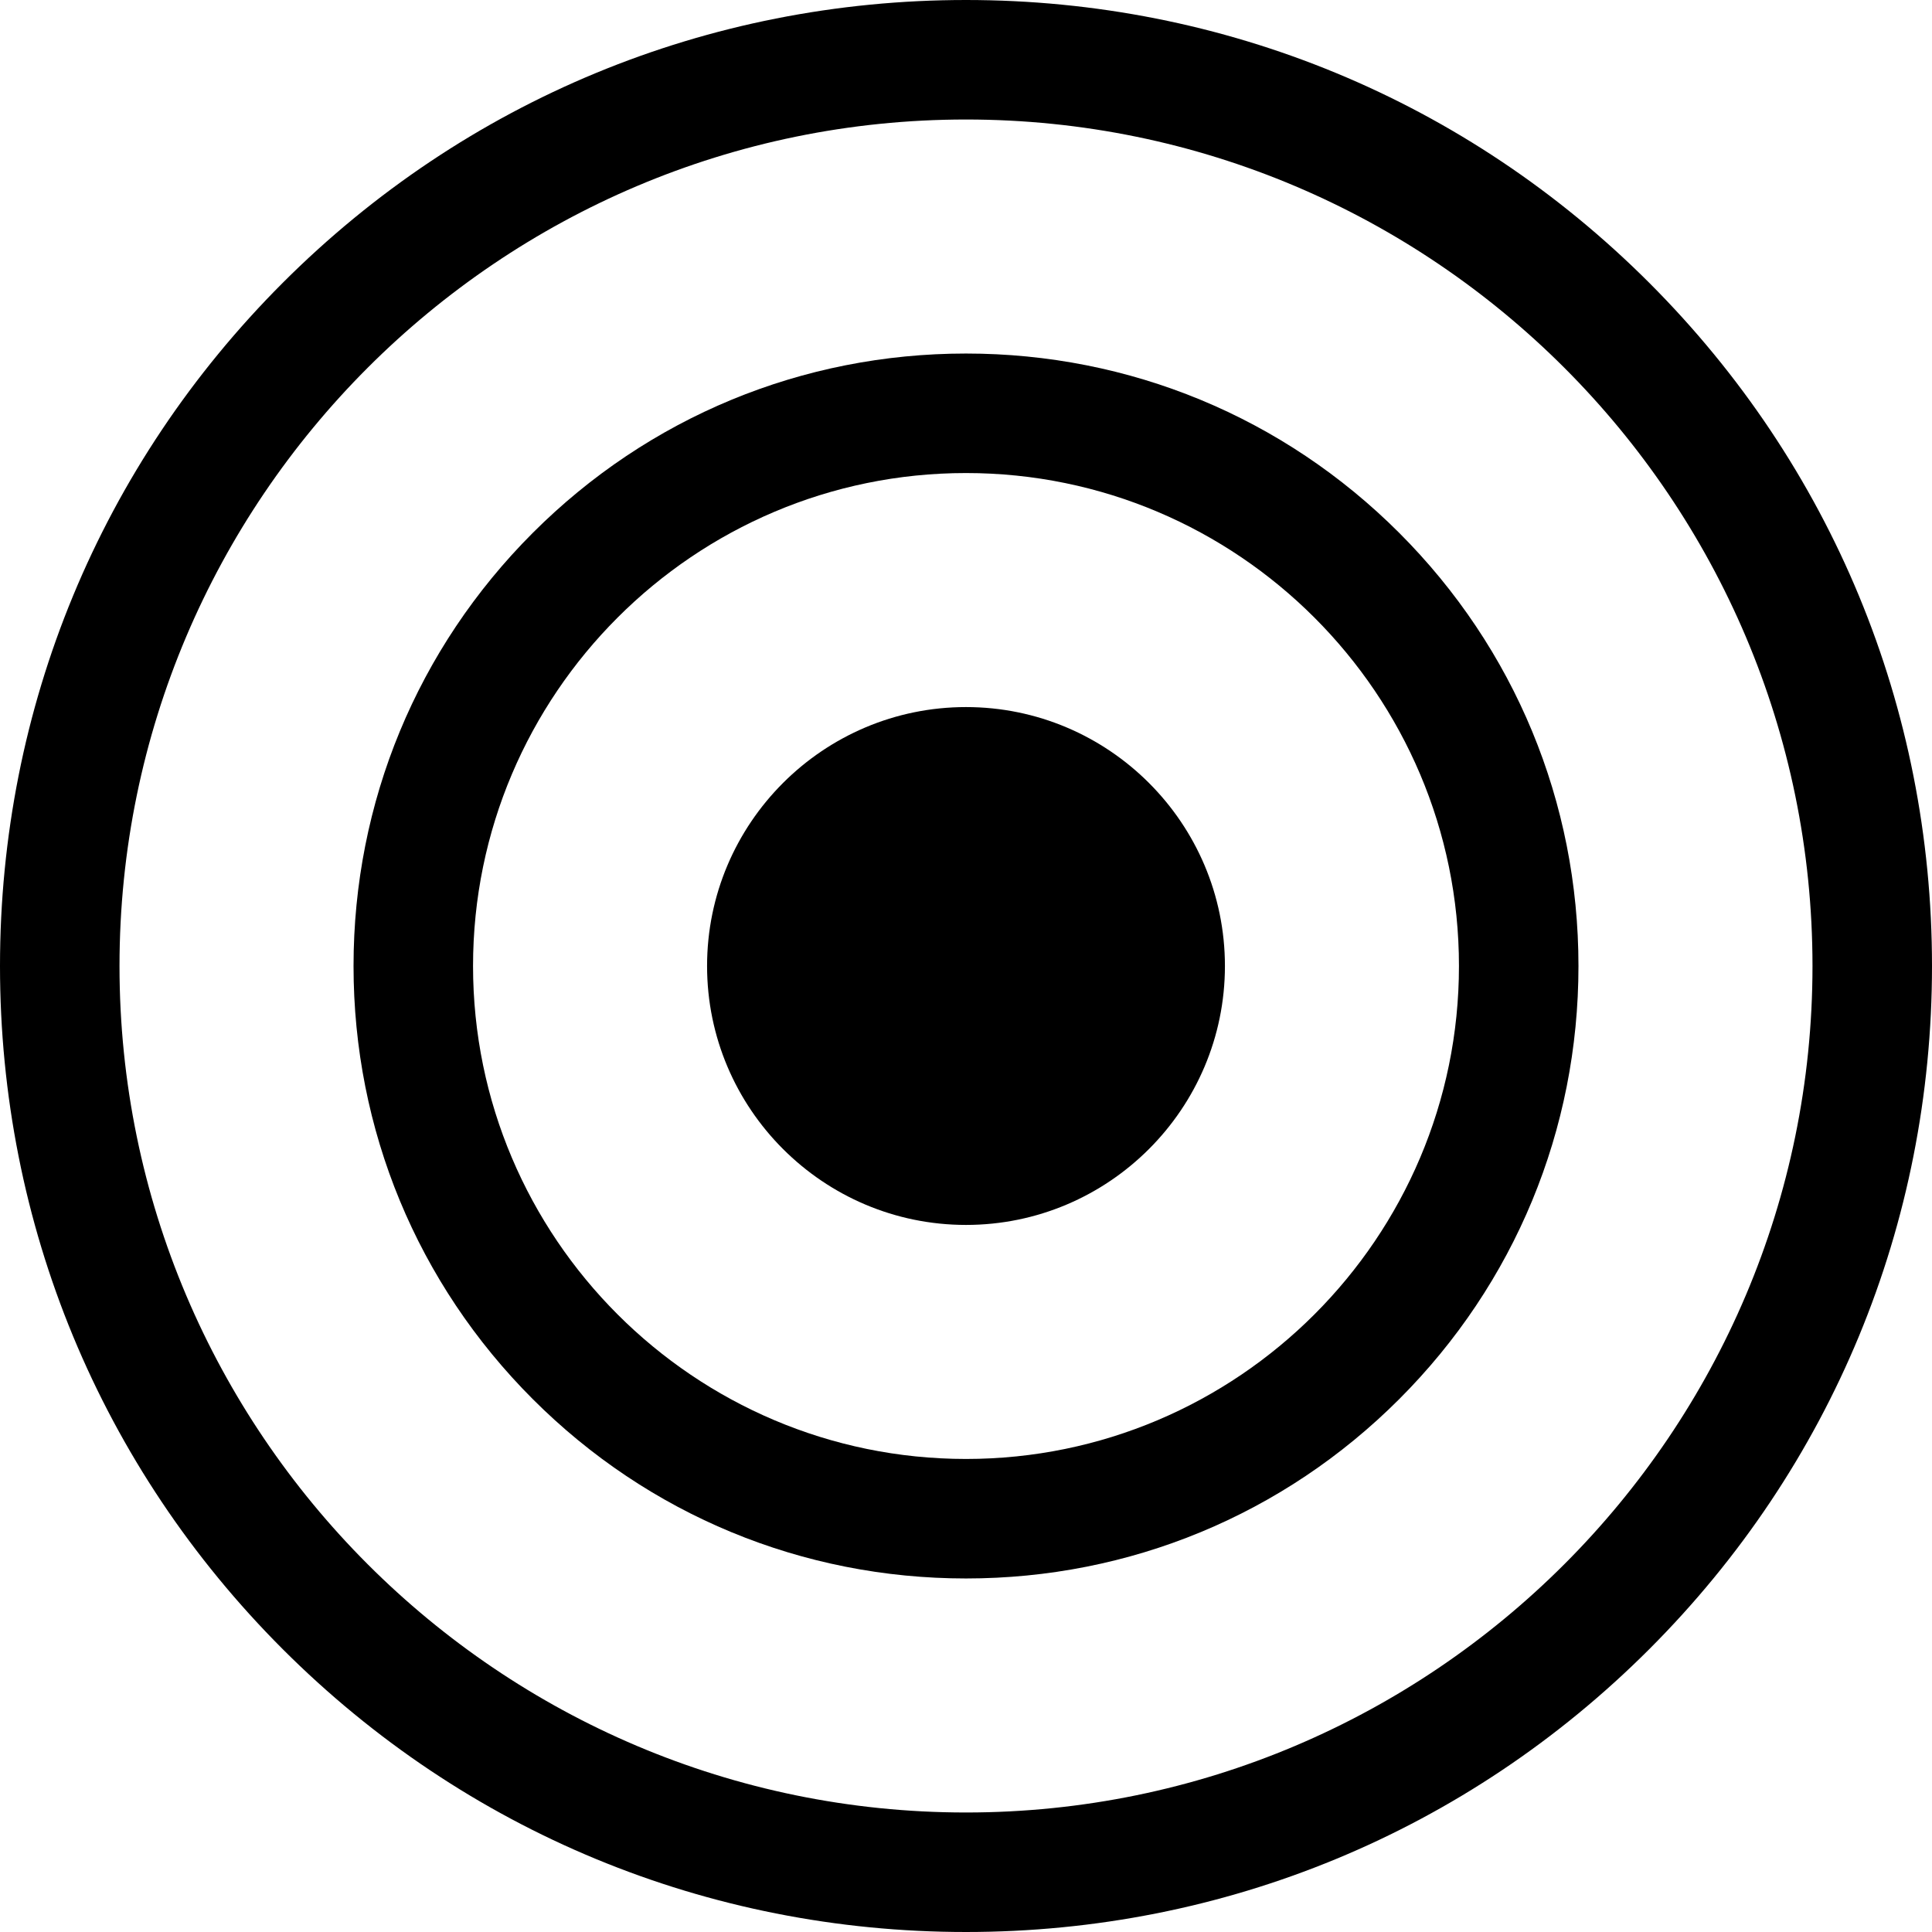
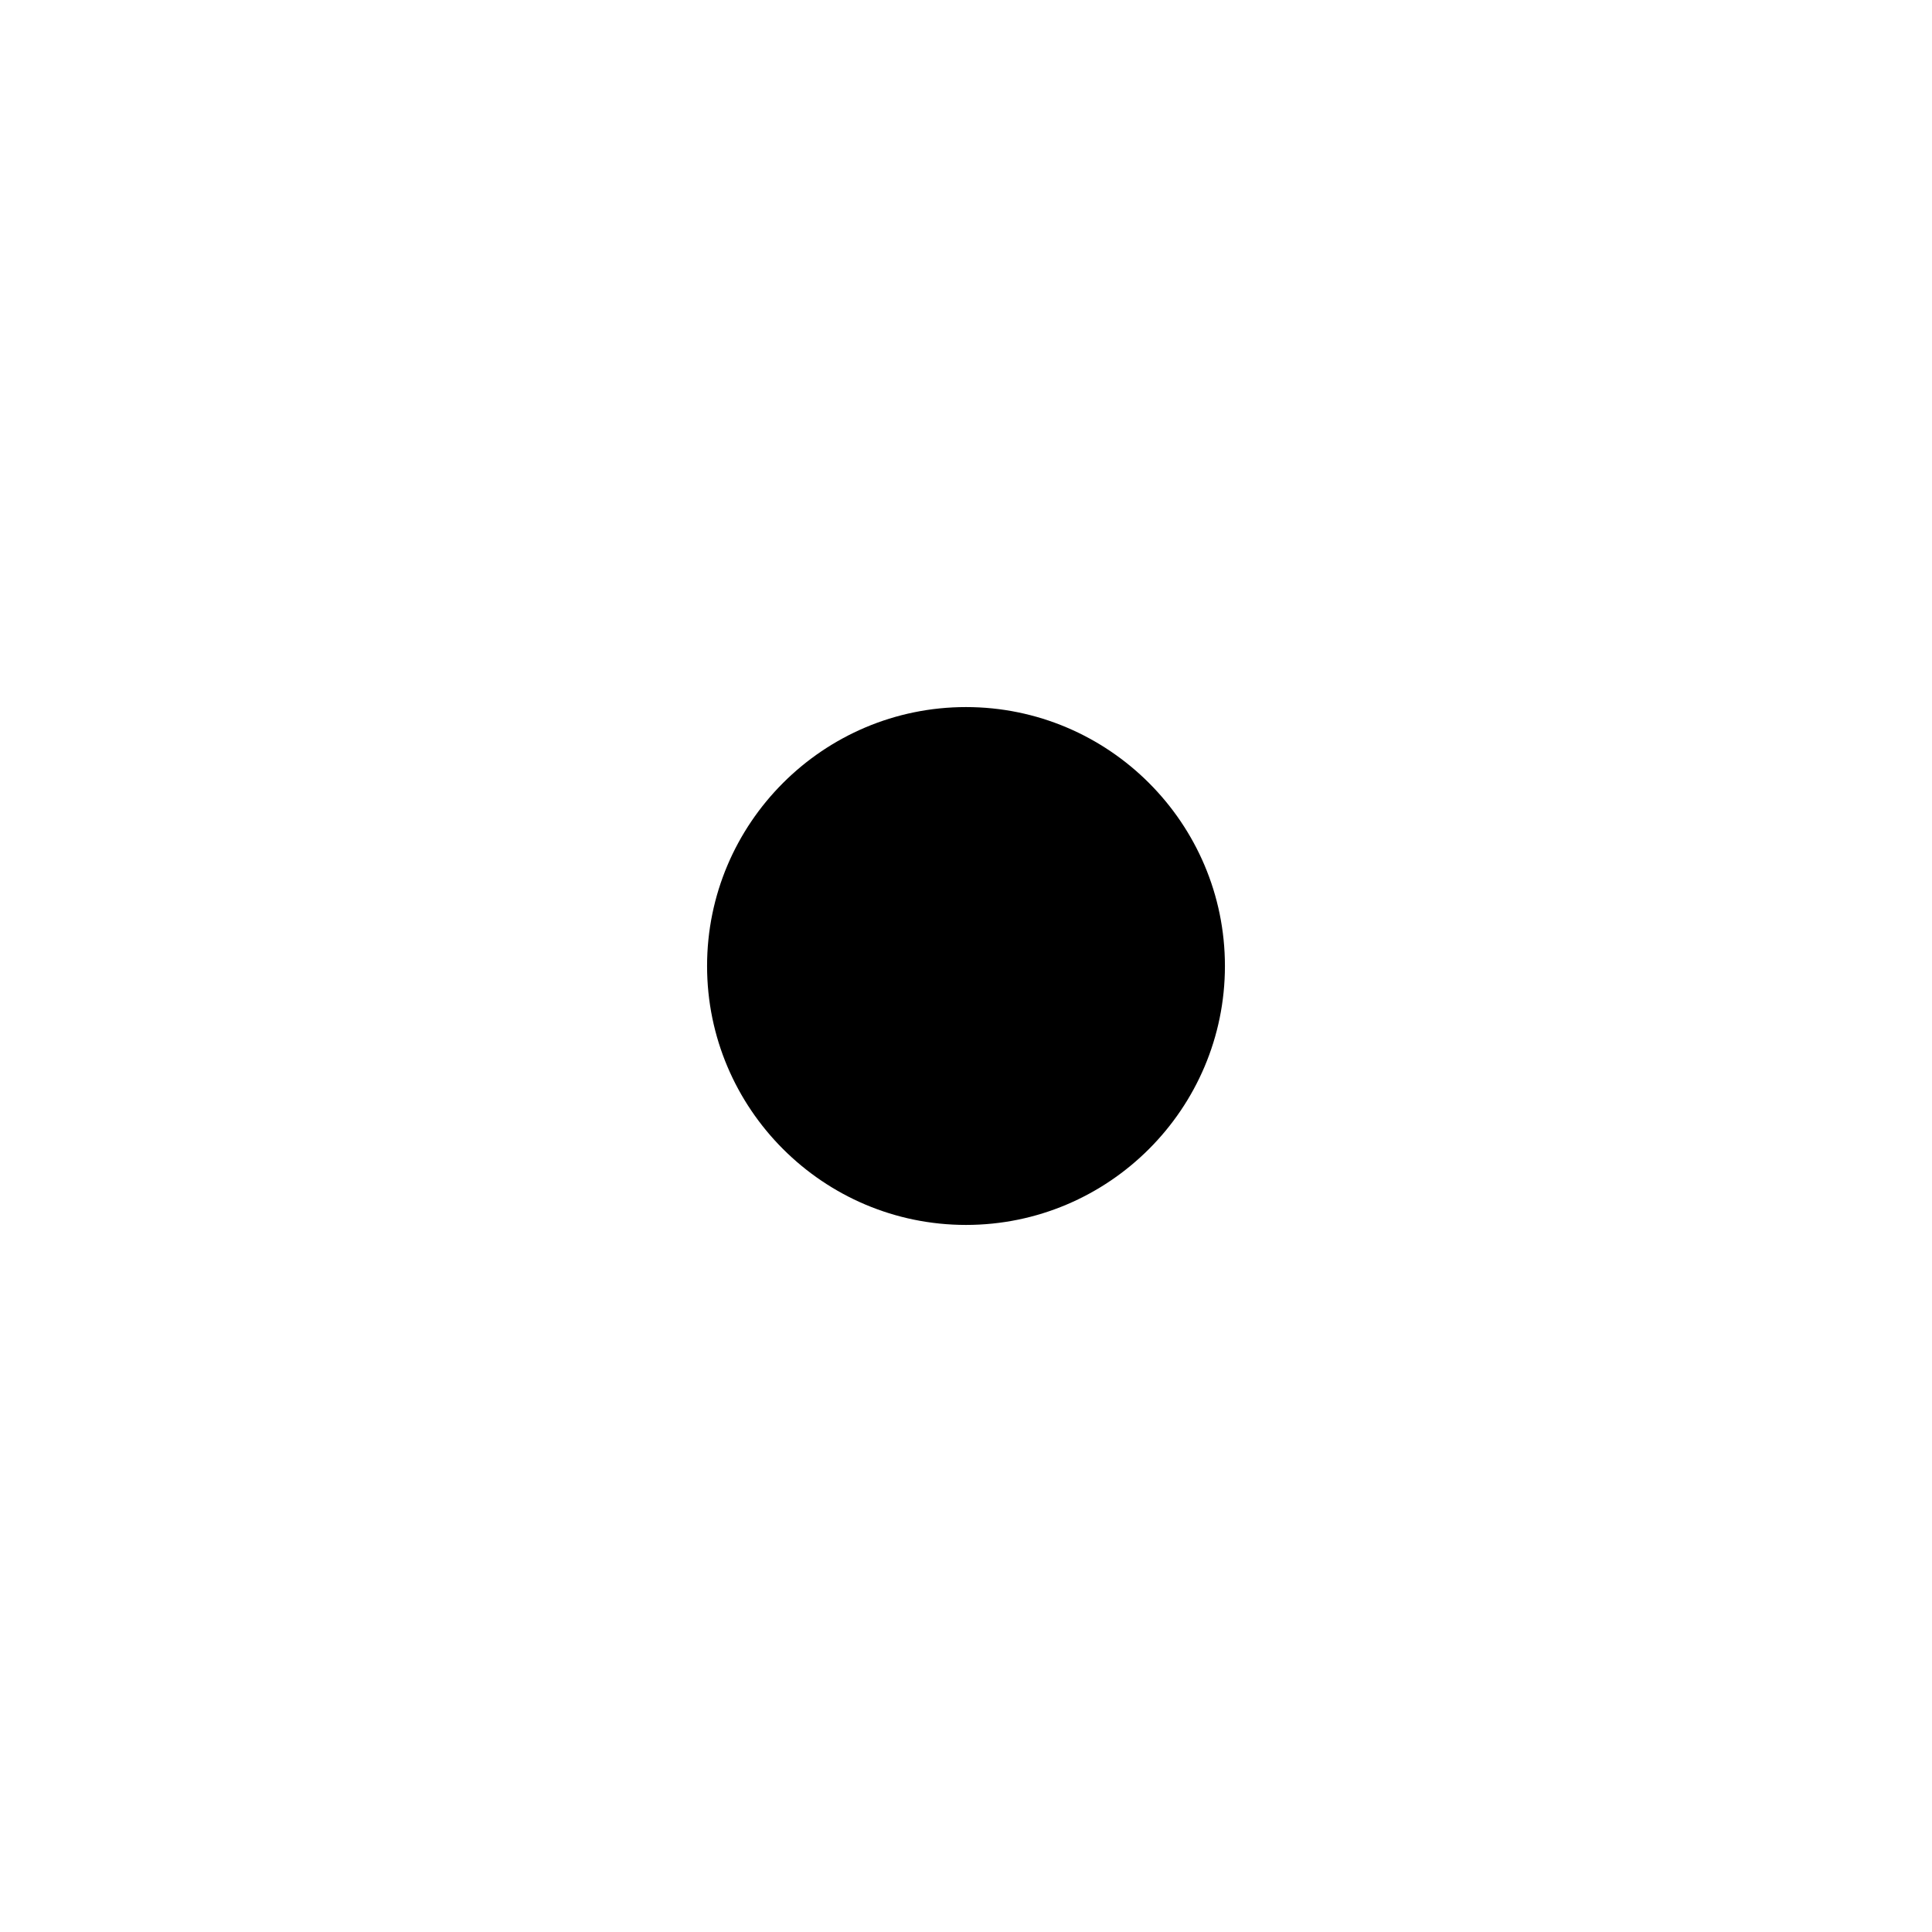
<svg xmlns="http://www.w3.org/2000/svg" version="1.1" id="Layer_1" x="0px" y="0px" viewBox="0 0 485 485" style="enable-background:new 0 0 485 485;" xml:space="preserve">
  <g>
-     <path d="M414.012,70.988C368.234,25.211,307.324,0,242.5,0S116.766,25.211,70.988,70.988C25.211,116.766,0,177.677,0,242.5   s25.211,125.734,70.988,171.512C116.766,459.789,177.676,485,242.5,485s125.734-25.211,171.512-70.988   C459.789,368.234,485,307.323,485,242.5S459.789,116.766,414.012,70.988z M242.5,455C125.327,455,30,359.673,30,242.5   S125.327,30,242.5,30S455,125.327,455,242.5S359.673,455,242.5,455z" />
-     <path d="M351.241,133.759C322.217,104.735,283.598,88.75,242.5,88.75s-79.717,15.985-108.741,45.009S88.75,201.402,88.75,242.5   s15.984,79.717,45.009,108.741S201.402,396.25,242.5,396.25s79.717-15.985,108.741-45.009S396.25,283.598,396.25,242.5   S380.266,162.783,351.241,133.759z M242.5,366.25c-68.236,0-123.75-55.514-123.75-123.75s55.514-123.75,123.75-123.75   s123.75,55.514,123.75,123.75S310.736,366.25,242.5,366.25z" />
    <path d="M242.5,177.5c-35.841,0-65,29.159-65,65s29.159,65,65,65s65-29.159,65-65S278.341,177.5,242.5,177.5z" />
  </g>
  <g>
</g>
  <g>
</g>
  <g>
</g>
  <g>
</g>
  <g>
</g>
  <g>
</g>
  <g>
</g>
  <g>
</g>
  <g>
</g>
  <g>
</g>
  <g>
</g>
  <g>
</g>
  <g>
</g>
  <g>
</g>
  <g>
</g>
</svg>